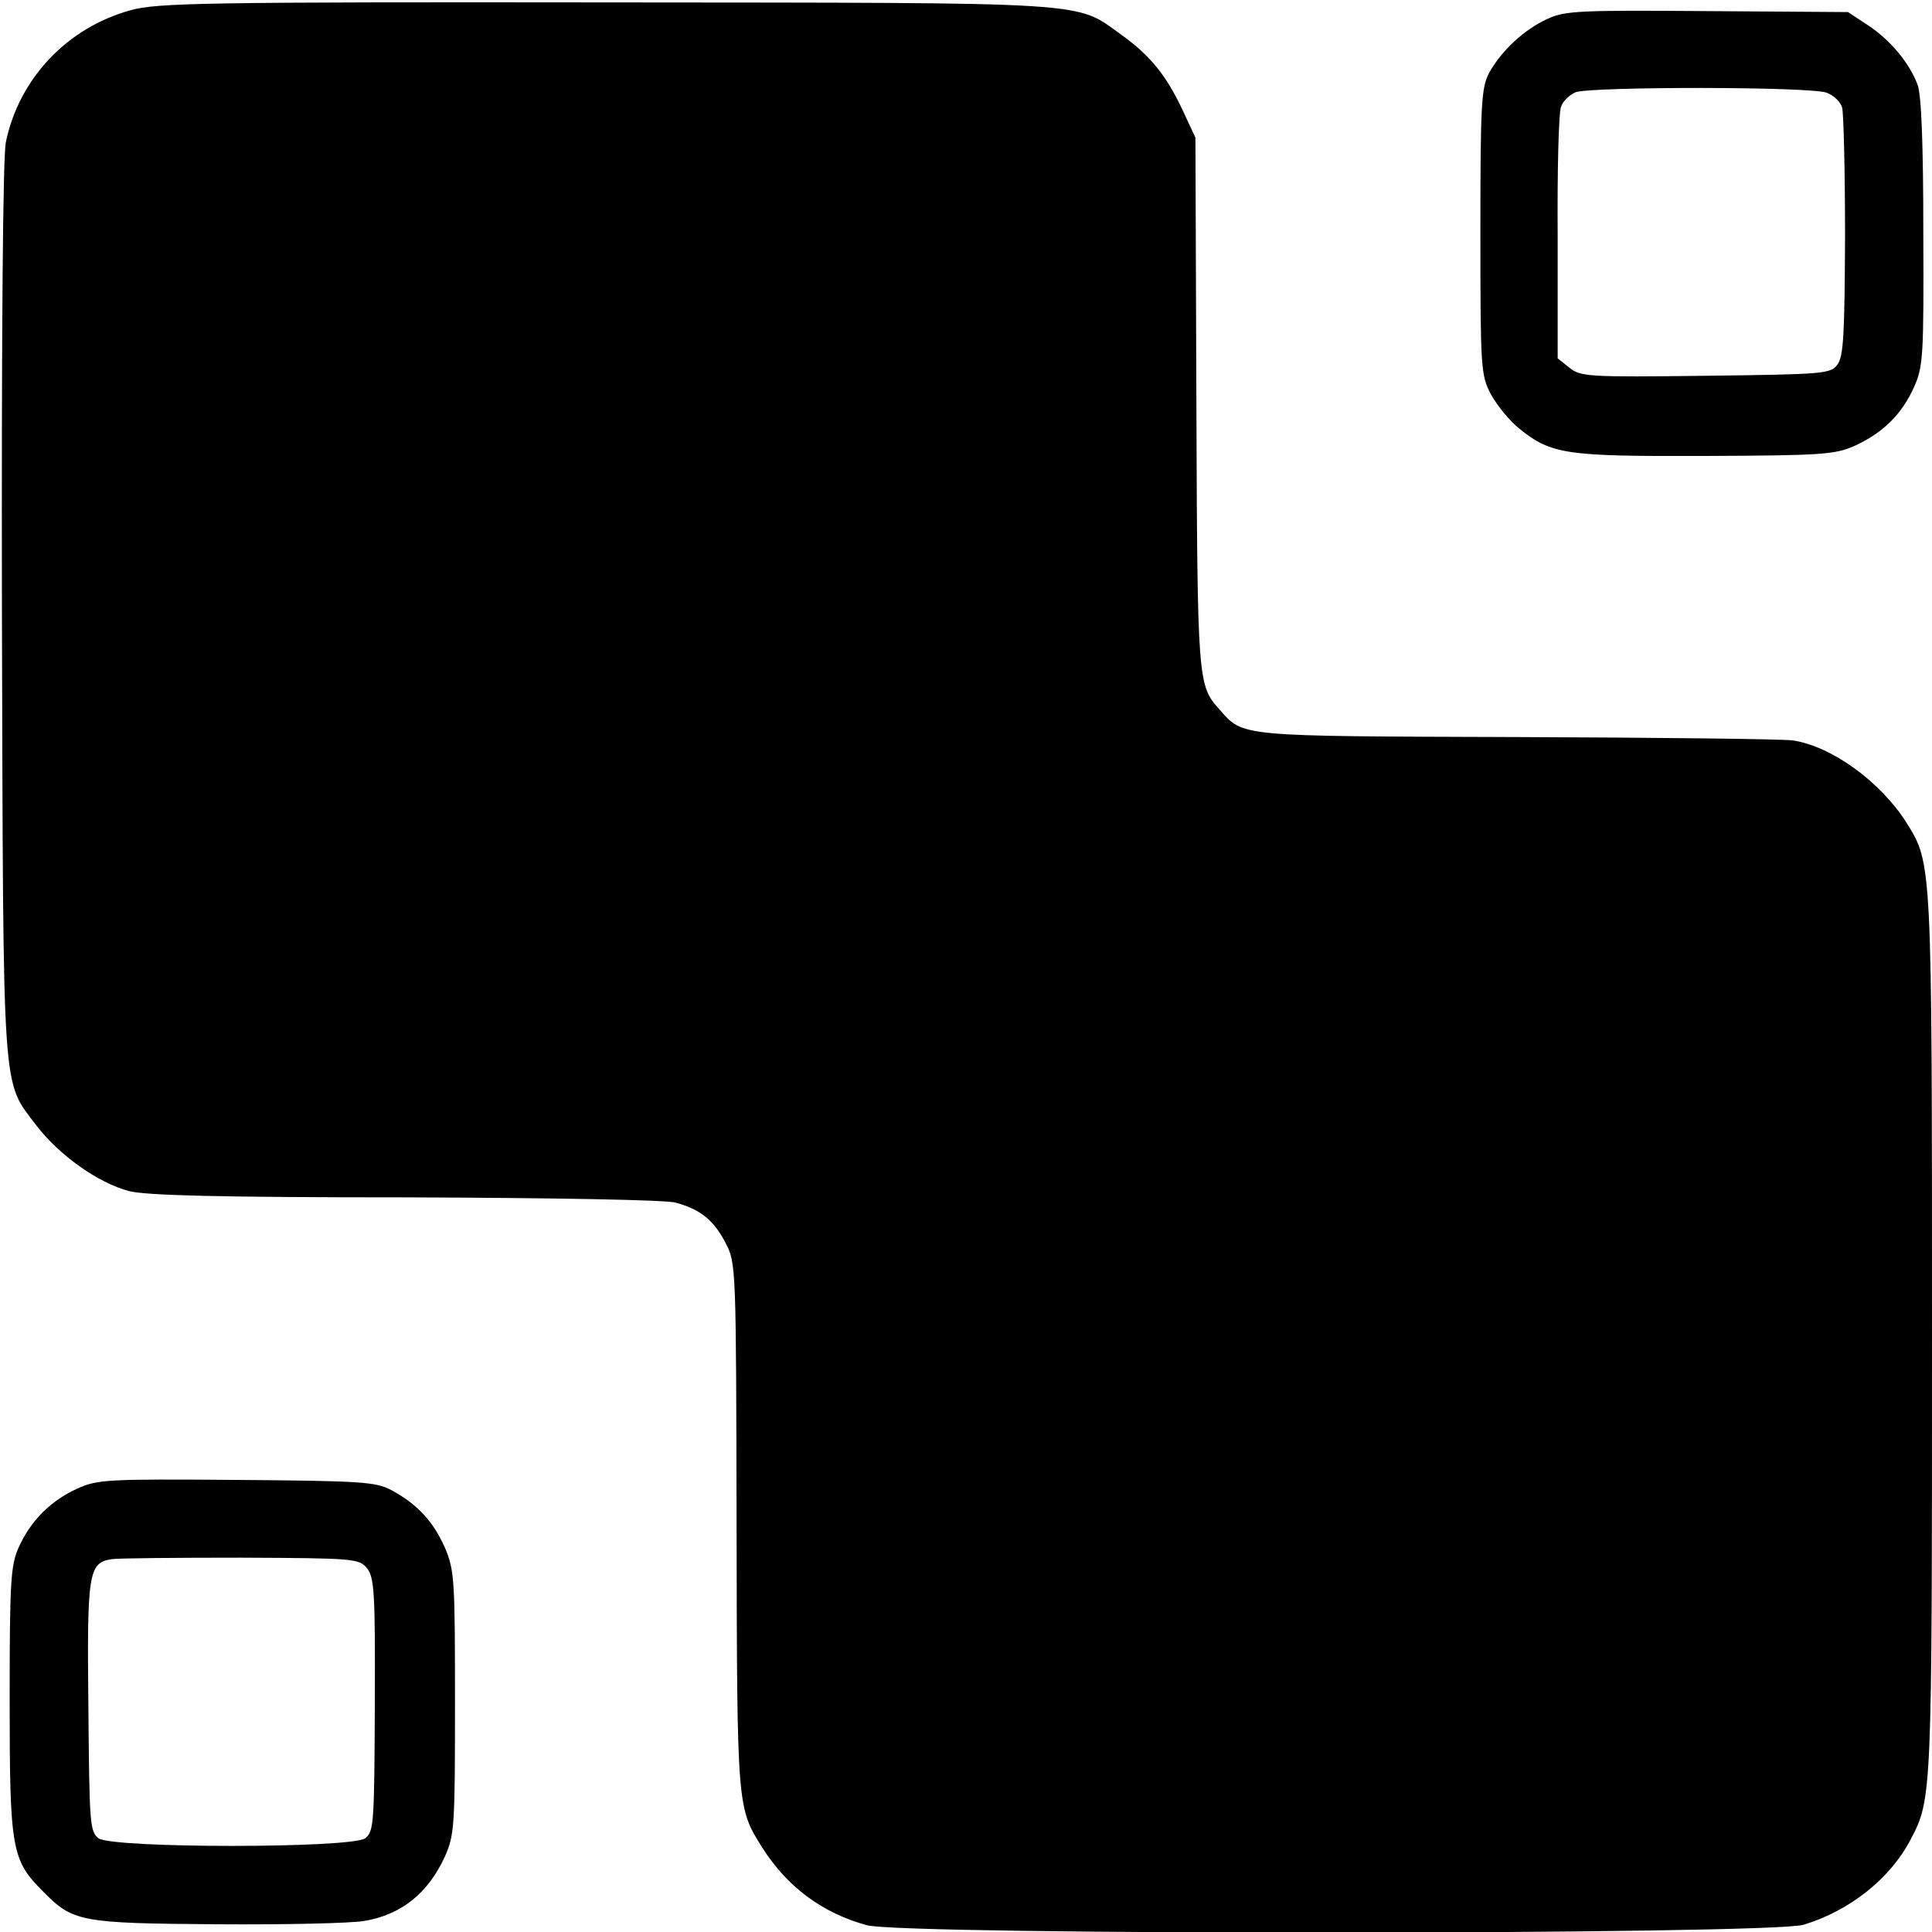
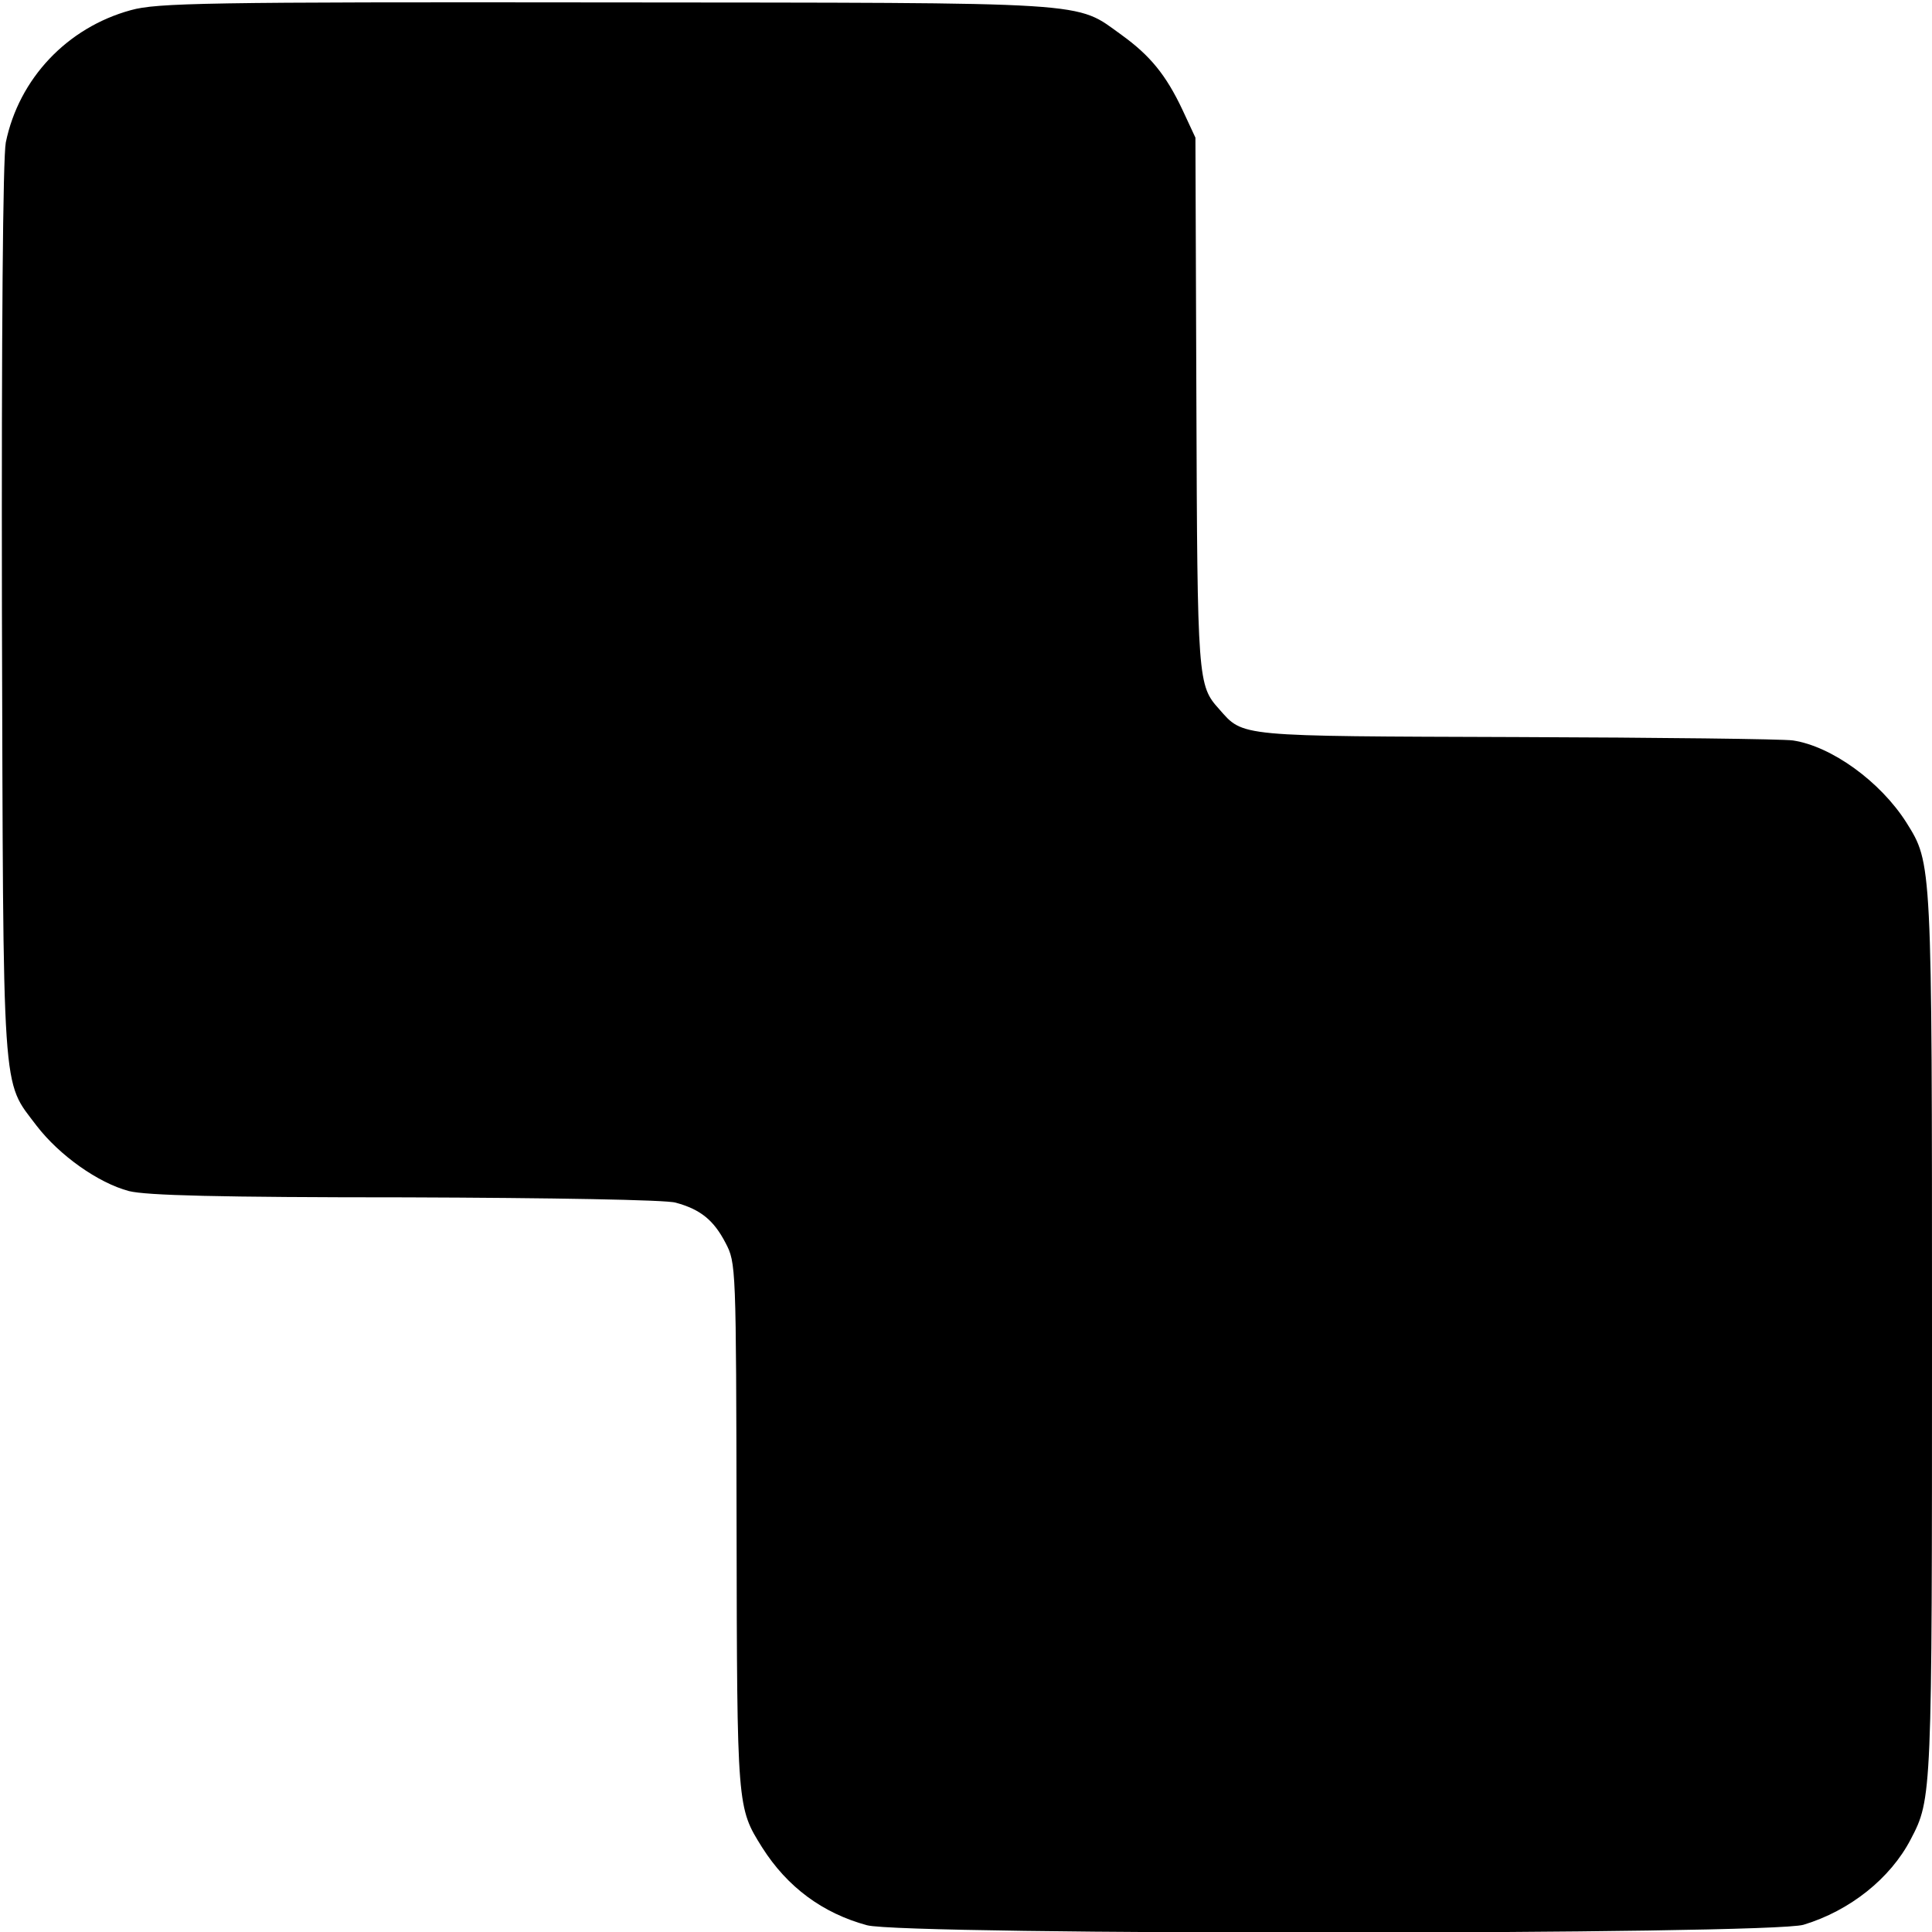
<svg xmlns="http://www.w3.org/2000/svg" version="1.0" width="400pt" height="400pt" viewBox="0 0 400 400" preserveAspectRatio="xMidYMid meet">
  <g transform="translate(0,400) scale(0.1,-0.1)" fill="#000000" stroke="none">
    <path d="M271 3979 c-132 -36 -232 -142 -259 -274 -6 -32 -9 -389 -8 -970 3 -1025 -1 -969 72 -1066 47 -61 127 -118 191 -135 36 -9 184 -13 574 -13 298 -1 540 -5 558 -11 52 -14 79 -37 103 -83 22 -42 22 -46 23 -587 1 -584 1 -582 53 -665 52 -82 125 -136 217 -161 78 -21 1869 -20 1939 1 96 29 180 96 222 177 44 84 44 89 44 1043 0 985 0 977 -53 1062 -54 85 -155 158 -235 170 -20 3 -278 6 -572 7 -581 2 -565 0 -616 58 -44 49 -45 58 -47 634 l-2 549 -27 58 c-34 72 -67 112 -125 154 -99 71 -45 67 -1070 68 -828 1 -928 -1 -982 -16z" />
-     <path d="M3204 3961 c-48 -22 -95 -65 -121 -112 -16 -31 -18 -62 -18 -329 0 -287 1 -296 22 -337 13 -23 39 -55 58 -70 67 -54 96 -58 386 -57 244 1 268 3 309 21 59 27 98 66 123 122 19 43 20 65 19 321 0 182 -4 285 -12 305 -17 45 -57 93 -103 123 l-41 27 -290 2 c-264 2 -295 1 -332 -16z m578 -153 c14 -5 29 -19 32 -31 3 -12 6 -132 6 -267 -1 -203 -3 -248 -16 -265 -14 -19 -28 -20 -273 -23 -243 -3 -259 -2 -282 17 l-24 19 0 250 c-1 138 2 260 7 271 4 12 18 25 30 30 33 12 487 12 520 -1z" />
-     <path d="M160 918 c-55 -25 -96 -66 -121 -121 -17 -38 -19 -69 -19 -319 0 -307 4 -329 69 -394 62 -63 77 -66 360 -68 141 -1 278 2 306 7 76 13 131 57 166 133 20 45 21 63 21 319 0 255 -1 274 -21 321 -24 54 -57 90 -111 119 -32 17 -62 19 -320 21 -269 2 -288 1 -330 -18z m600 -165 c15 -20 17 -49 16 -283 -1 -247 -2 -262 -20 -276 -29 -21 -523 -21 -552 0 -18 14 -19 30 -21 272 -3 278 0 299 49 306 13 2 133 3 267 3 237 -1 244 -2 261 -22z" />
  </g>
</svg>